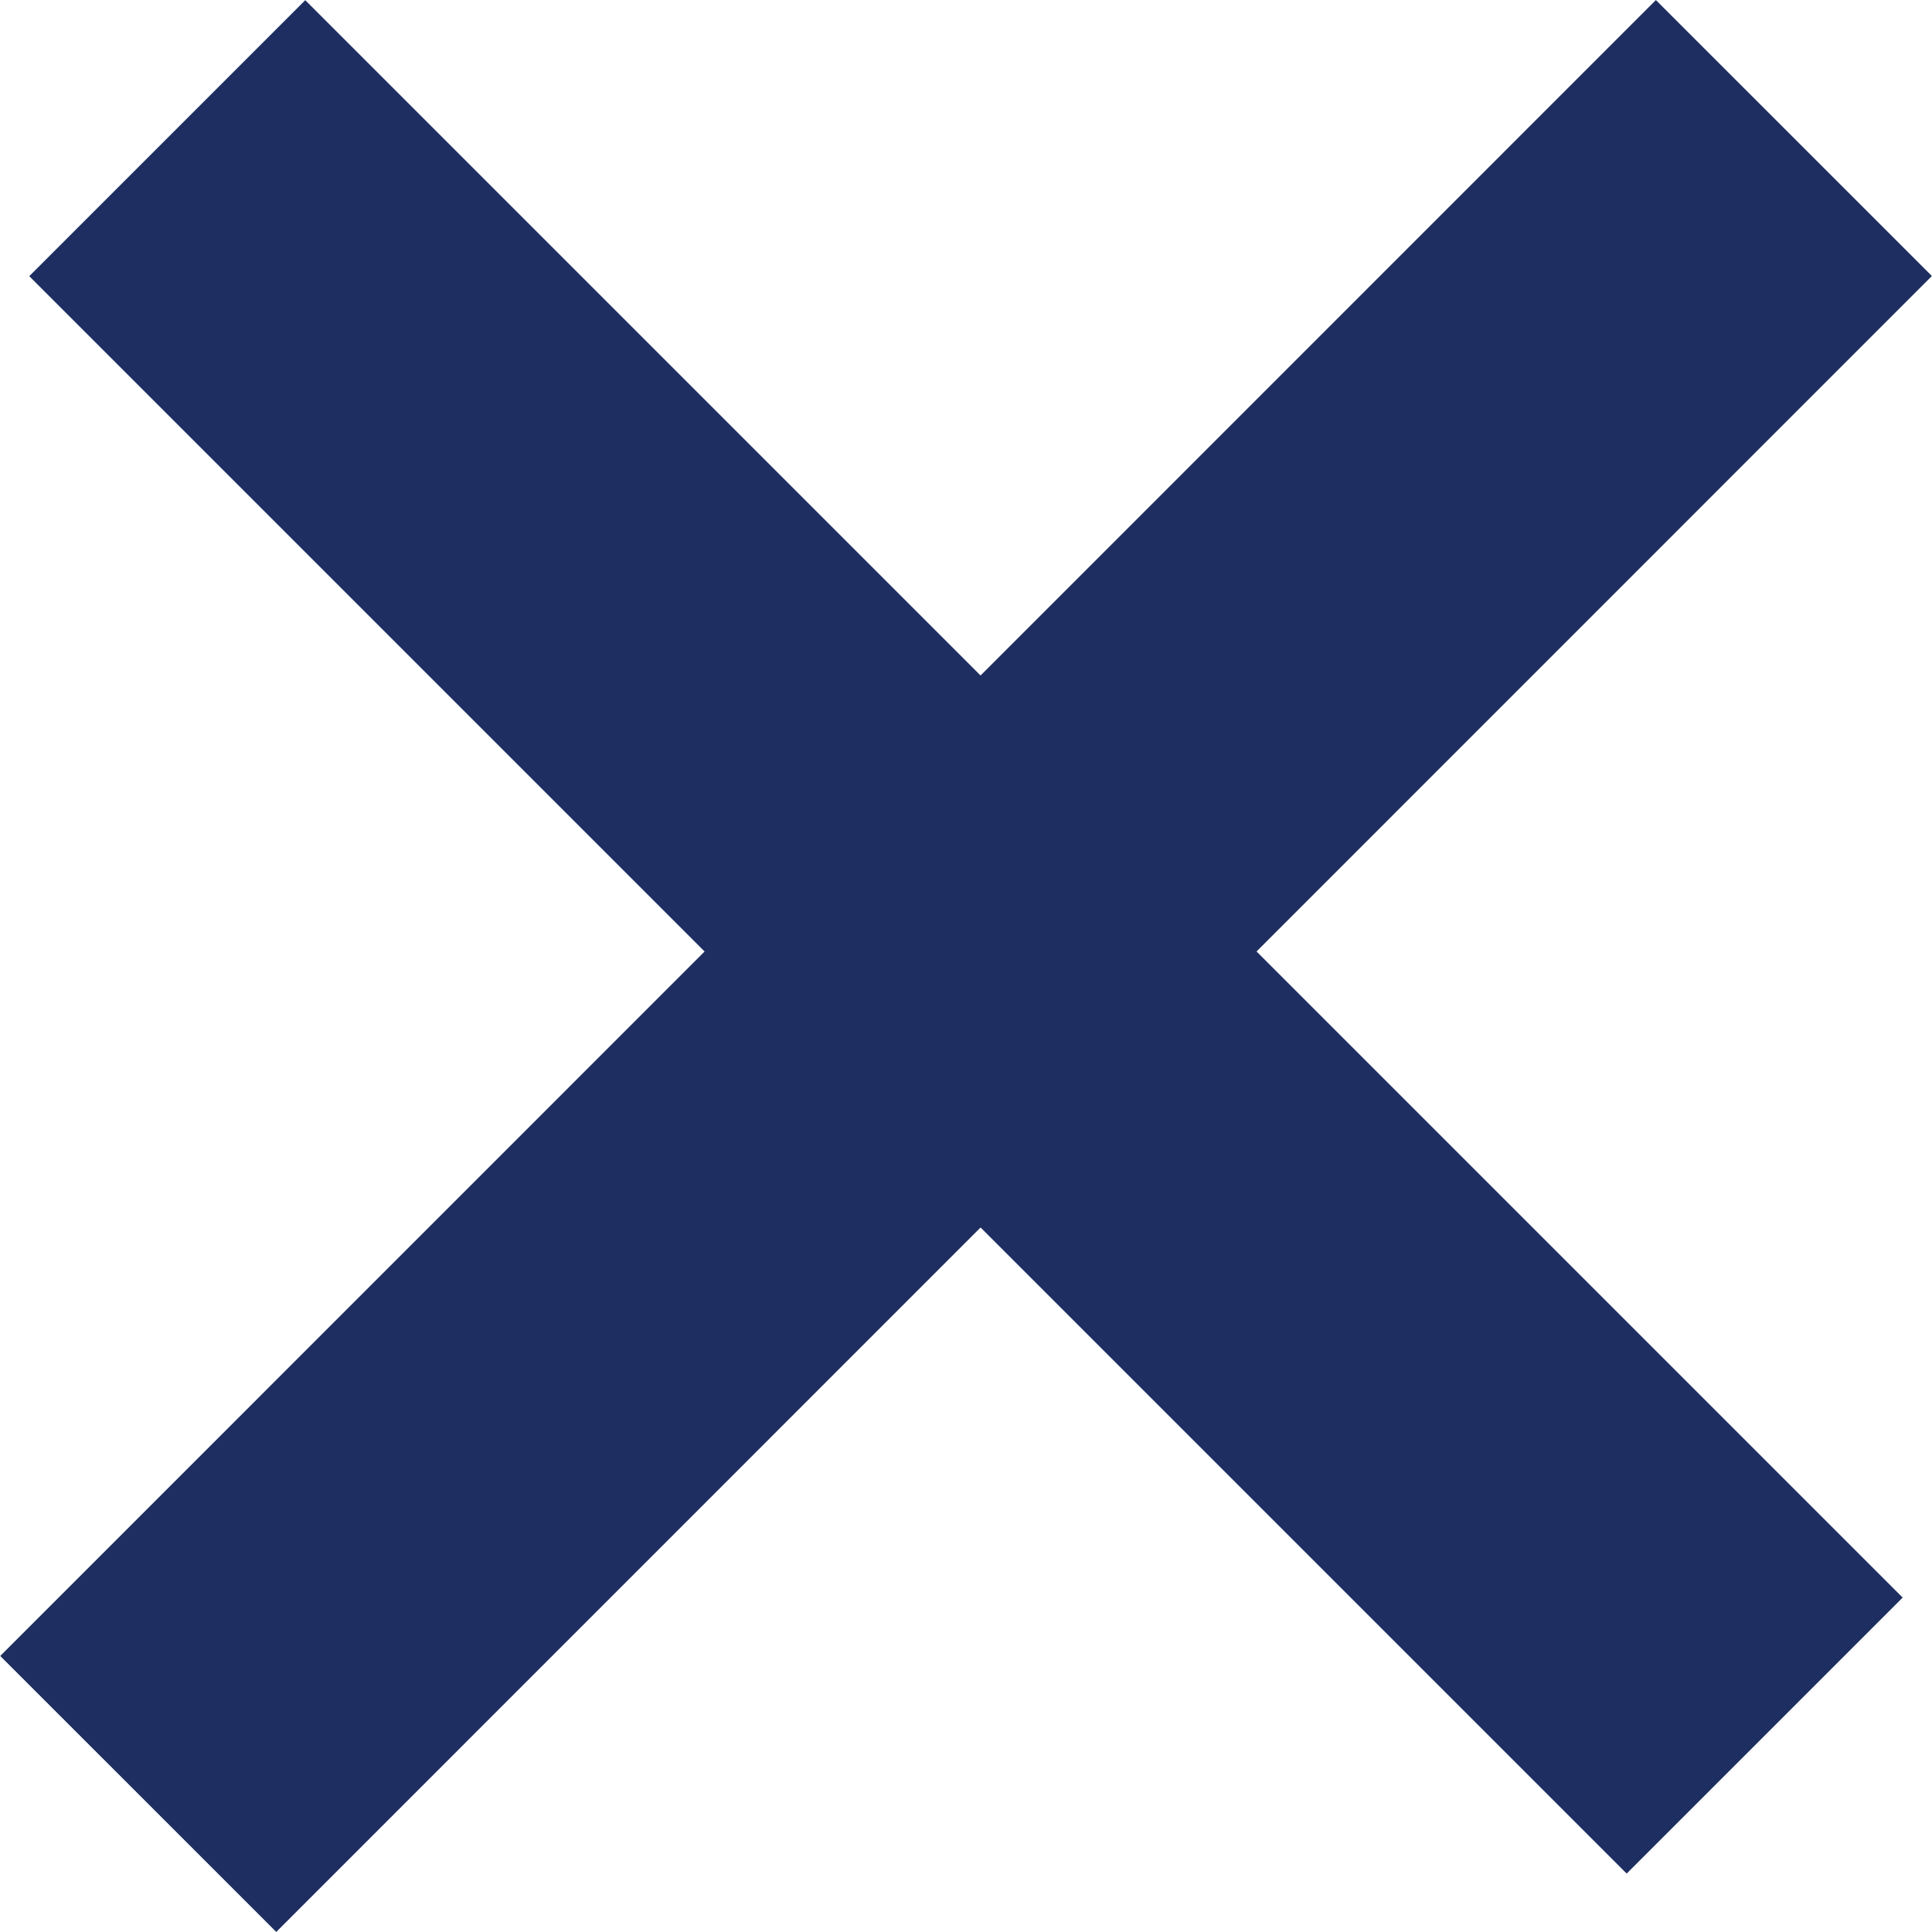
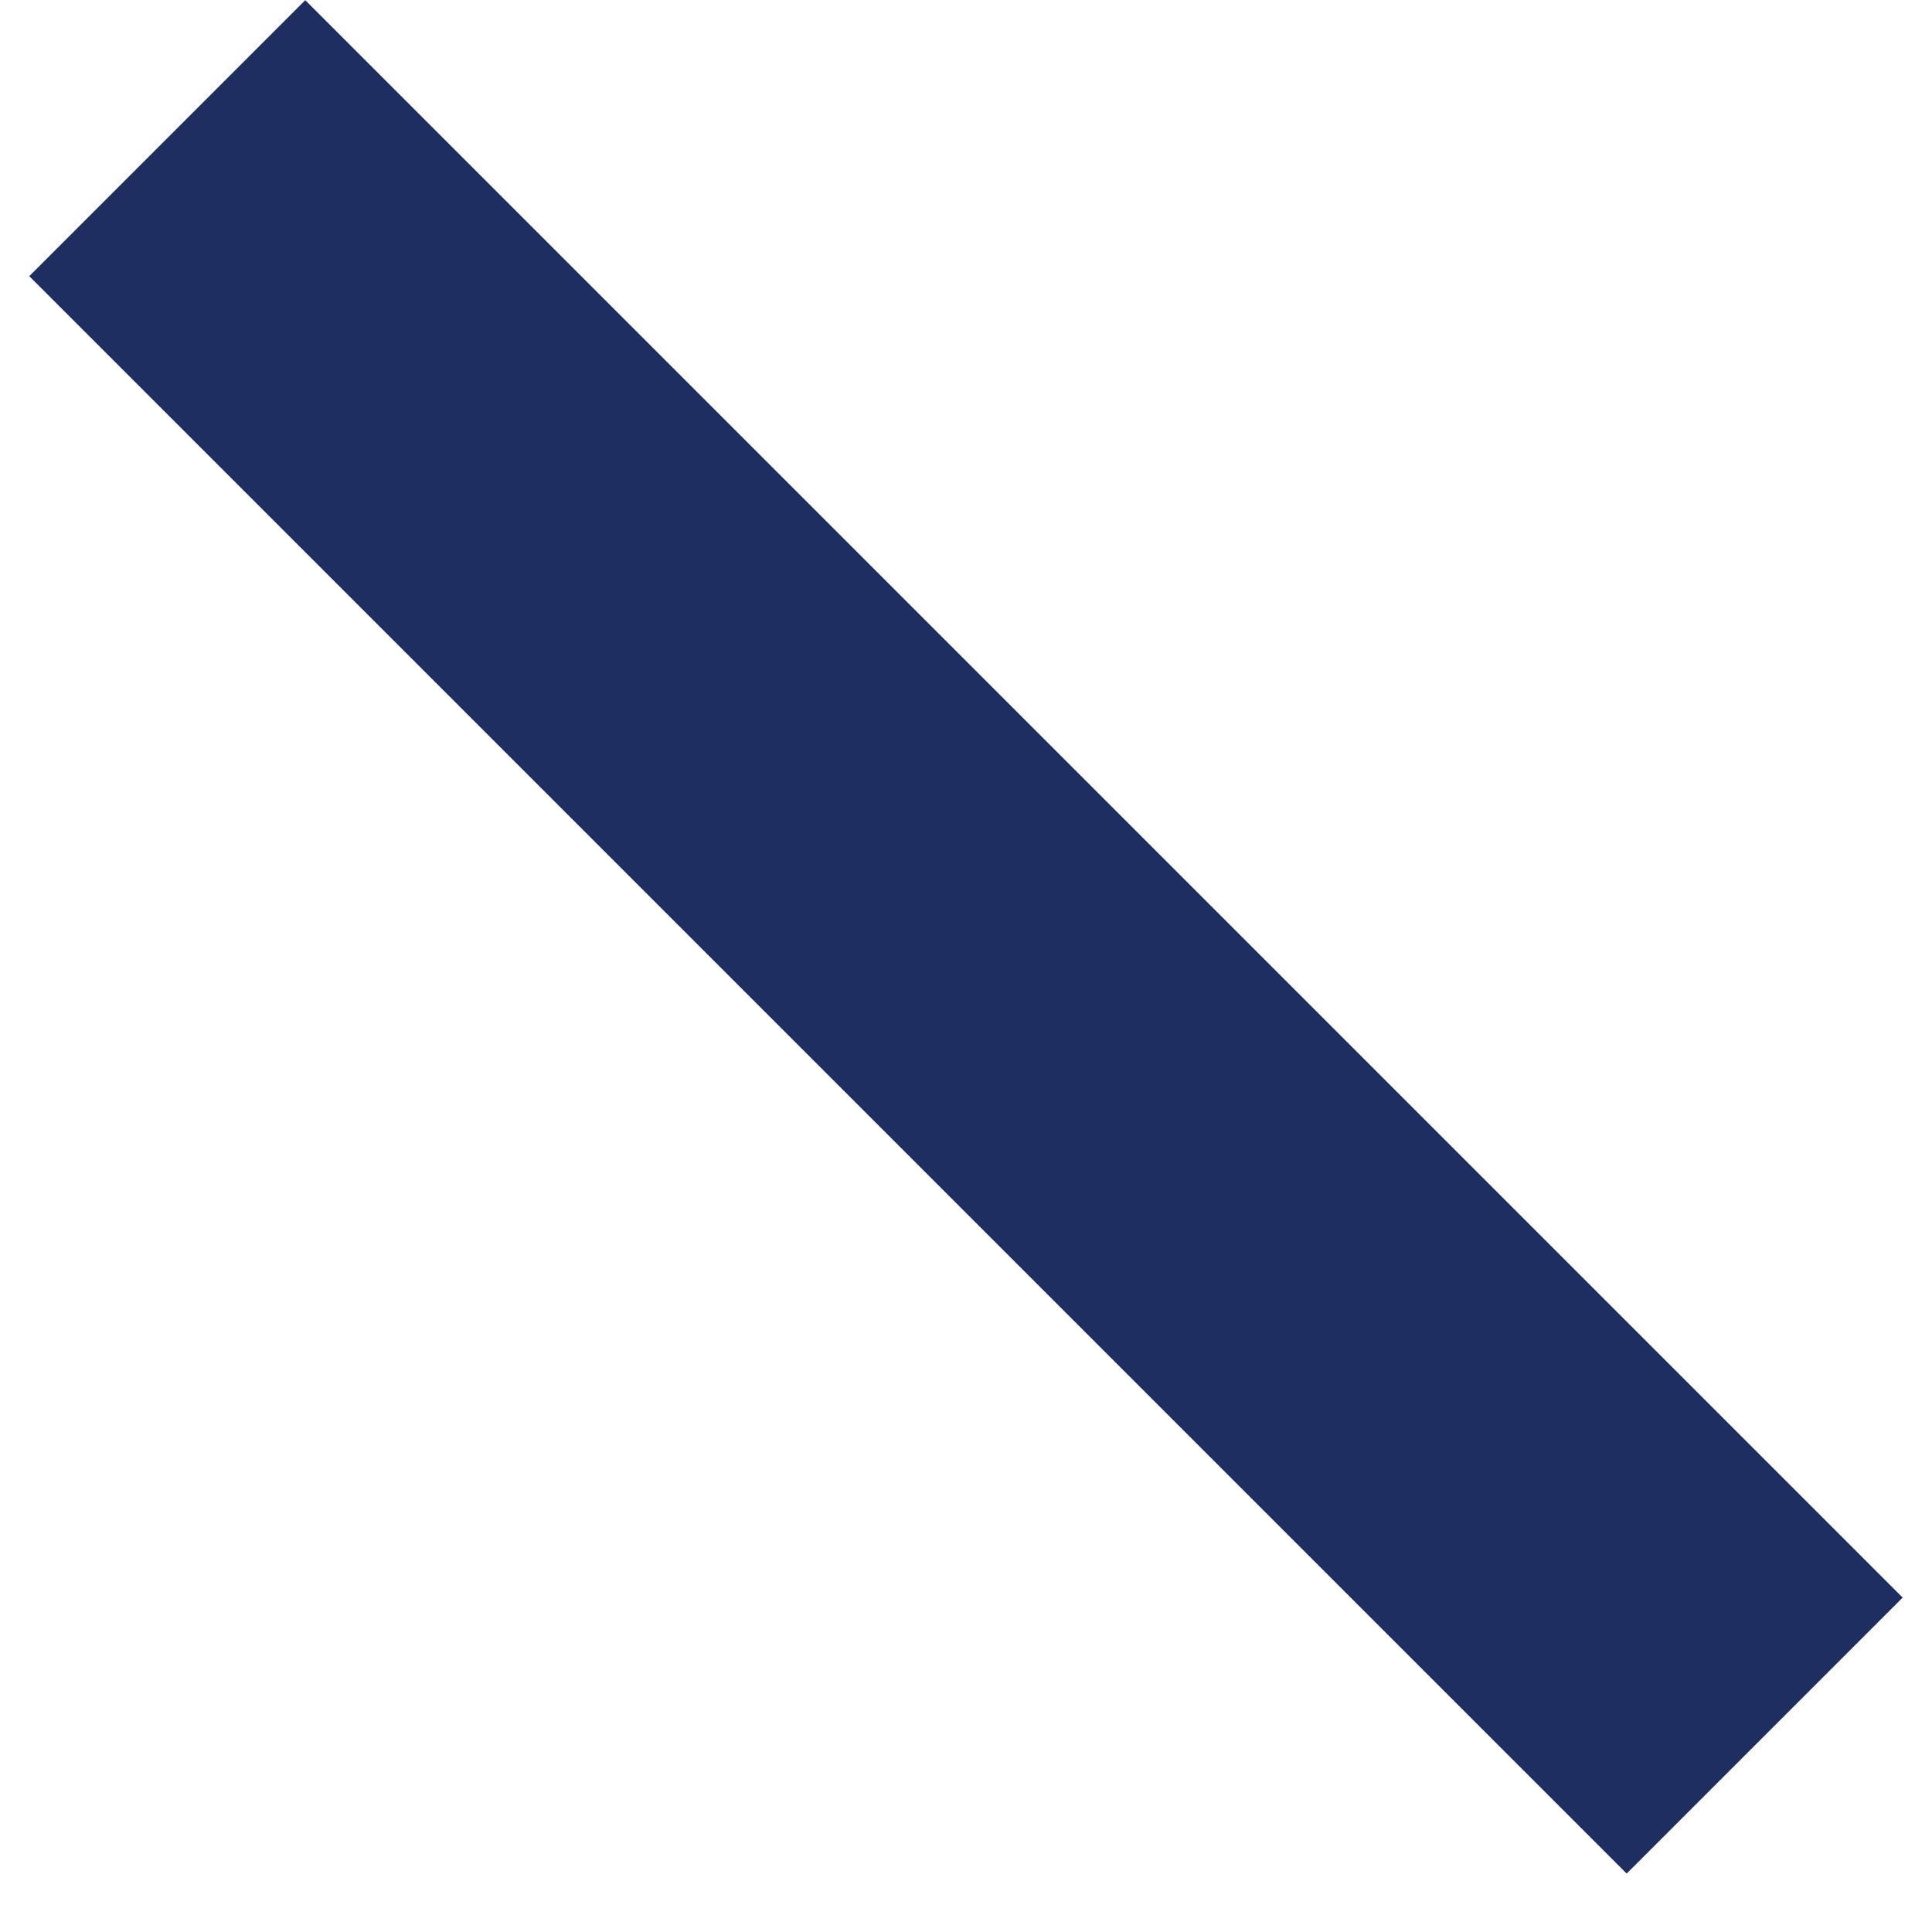
<svg xmlns="http://www.w3.org/2000/svg" width="9.9" height="9.9" viewBox="0 0 9.9 9.9">
  <g id="Group_3782" data-name="Group 3782" transform="translate(-169.745 -9.8)">
    <g id="Group_4062" data-name="Group 4062">
-       <line id="Line_46" data-name="Line 46" y1="0.001" x2="11.999" transform="translate(178.938 10.508) rotate(135)" fill="none" stroke="#1e2e61" stroke-width="2" />
      <line id="Line_47" data-name="Line 47" x2="11.576" transform="translate(170.602 10.508) rotate(45)" fill="none" stroke="#1e2e61" stroke-width="2" />
    </g>
  </g>
</svg>